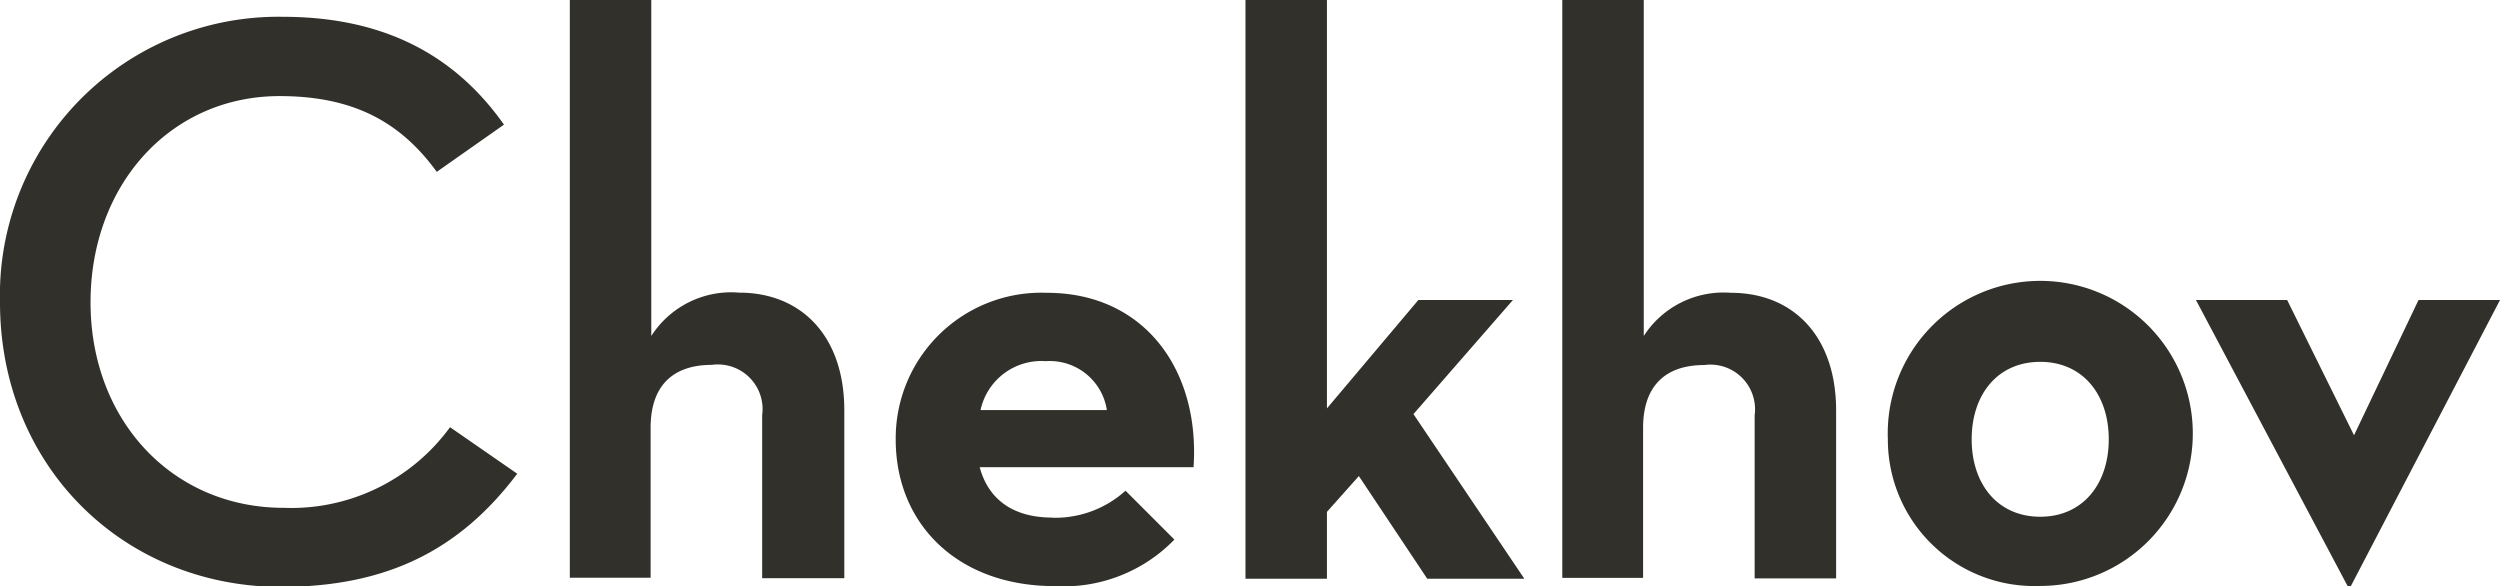
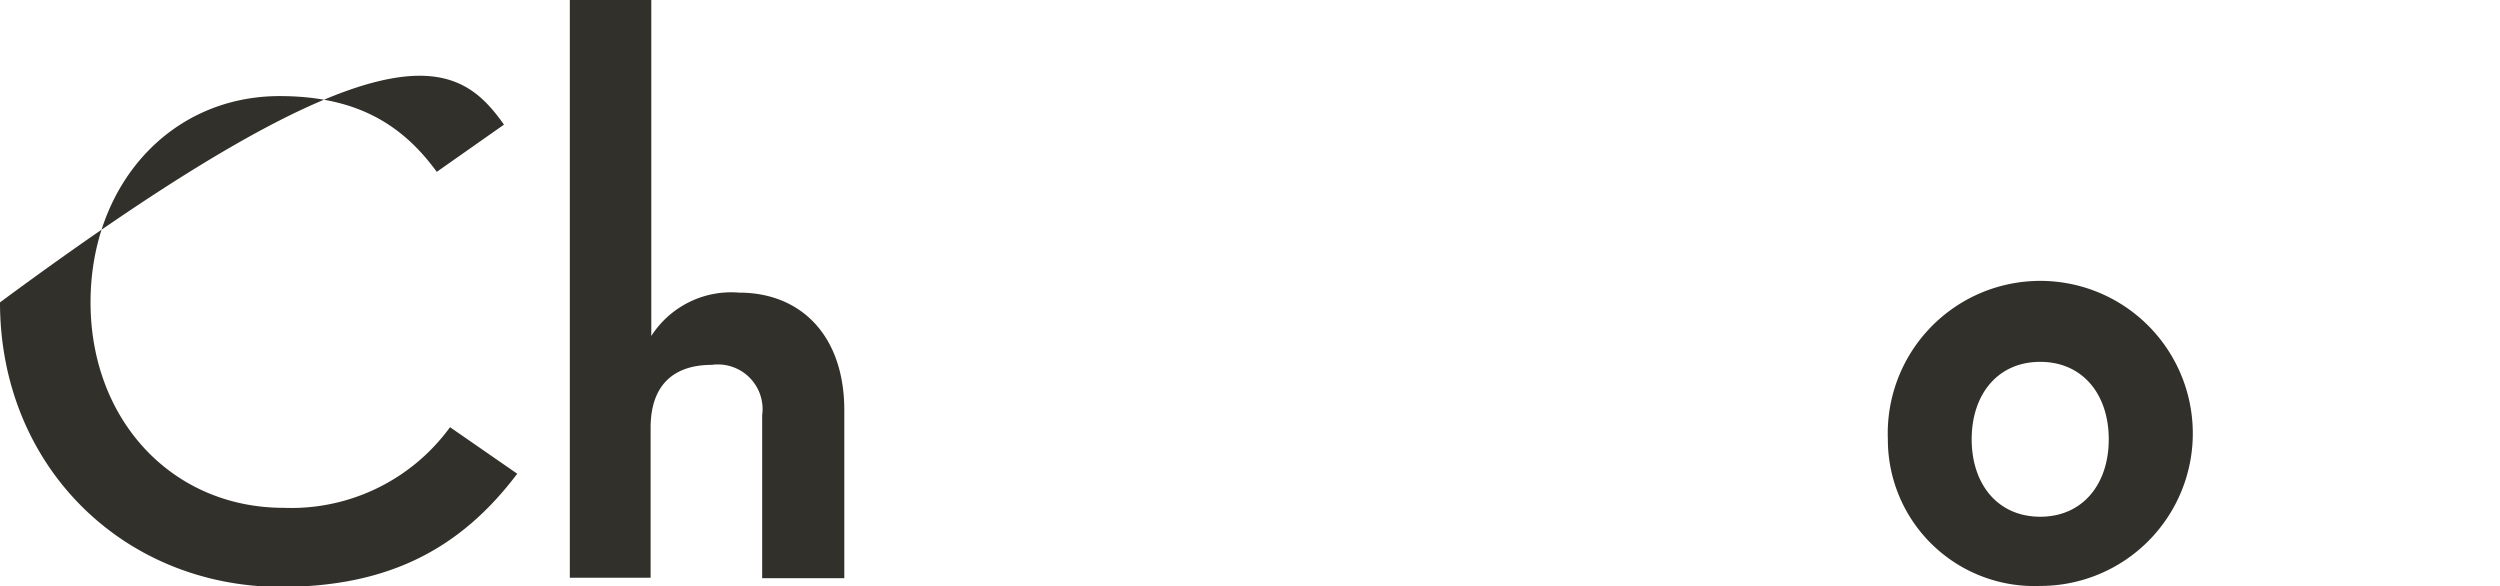
<svg xmlns="http://www.w3.org/2000/svg" viewBox="0 0 148.82 34.89">
  <defs>
    <style>.cls-1{fill:#32302b;}</style>
  </defs>
  <g id="Слой_2" data-name="Слой 2">
    <g id="Layer_1" data-name="Layer 1">
-       <path class="cls-1" d="M0,18A16.57,16.57,0,0,1,16.84,1C23,1,27.17,3.4,30,7.42l-4,2.81c-2.18-3-5-4.51-9.37-4.51C10.14,5.73,5.39,11,5.39,18s4.85,12.23,11.5,12.23a11.69,11.69,0,0,0,9.9-4.8l4,2.77c-3.4,4.51-7.71,6.74-14.12,6.74C7.28,34.89,0,27.71,0,18" />
+       <path class="cls-1" d="M0,18C23,1,27.17,3.4,30,7.42l-4,2.81c-2.18-3-5-4.51-9.37-4.51C10.14,5.73,5.39,11,5.39,18s4.85,12.23,11.5,12.23a11.69,11.69,0,0,0,9.9-4.8l4,2.77c-3.4,4.51-7.71,6.74-14.12,6.74C7.28,34.89,0,27.71,0,18" />
      <path class="cls-1" d="M33.92,0h4.85V20A5.65,5.65,0,0,1,44,17.42c3.69,0,6.26,2.57,6.26,7v10H45.37v-9.7a2.66,2.66,0,0,0-3-3c-2.33,0-3.64,1.26-3.64,3.74v8.93H33.92Z" />
-       <path class="cls-1" d="M65.89,24.41a3.44,3.44,0,0,0-3.64-2.91,3.7,3.7,0,0,0-3.88,2.91Zm-3.25,6.41A6.25,6.25,0,0,0,67,29.21l2.91,2.91a9.18,9.18,0,0,1-7.13,2.77c-5.77,0-9.46-3.69-9.46-8.73a8.67,8.67,0,0,1,9-8.73c5.82,0,9.12,4.61,8.73,10.38H58.32C58.81,29.65,60.22,30.81,62.64,30.81Z" />
-       <polygon class="cls-1" points="78.99 34.45 74.14 34.45 74.14 0 78.99 0 78.99 24.31 84.43 17.86 90.06 17.86 84.14 24.65 90.74 34.45 84.96 34.45 80.89 28.34 78.99 30.47 78.99 34.45" />
-       <path class="cls-1" d="M93,0h4.85V20a5.65,5.65,0,0,1,5.19-2.57c3.69,0,6.26,2.57,6.26,7v10h-4.85v-9.7a2.66,2.66,0,0,0-3-3c-2.33,0-3.64,1.26-3.64,3.74v8.93H93Z" />
      <path class="cls-1" d="M125.53,26.15c0-2.67-1.55-4.61-4.08-4.61s-4.08,1.94-4.08,4.61,1.55,4.61,4.08,4.61,4.08-1.94,4.08-4.61m-13.15,0a9.08,9.08,0,1,1,9.07,8.73A8.72,8.72,0,0,1,112.38,26.15Z" />
-       <polygon class="cls-1" points="130.72 17.86 136.15 17.86 140.13 25.91 143.97 17.86 148.82 17.86 139.94 34.89 139.75 34.89 130.72 17.86" />
    </g>
  </g>
</svg>